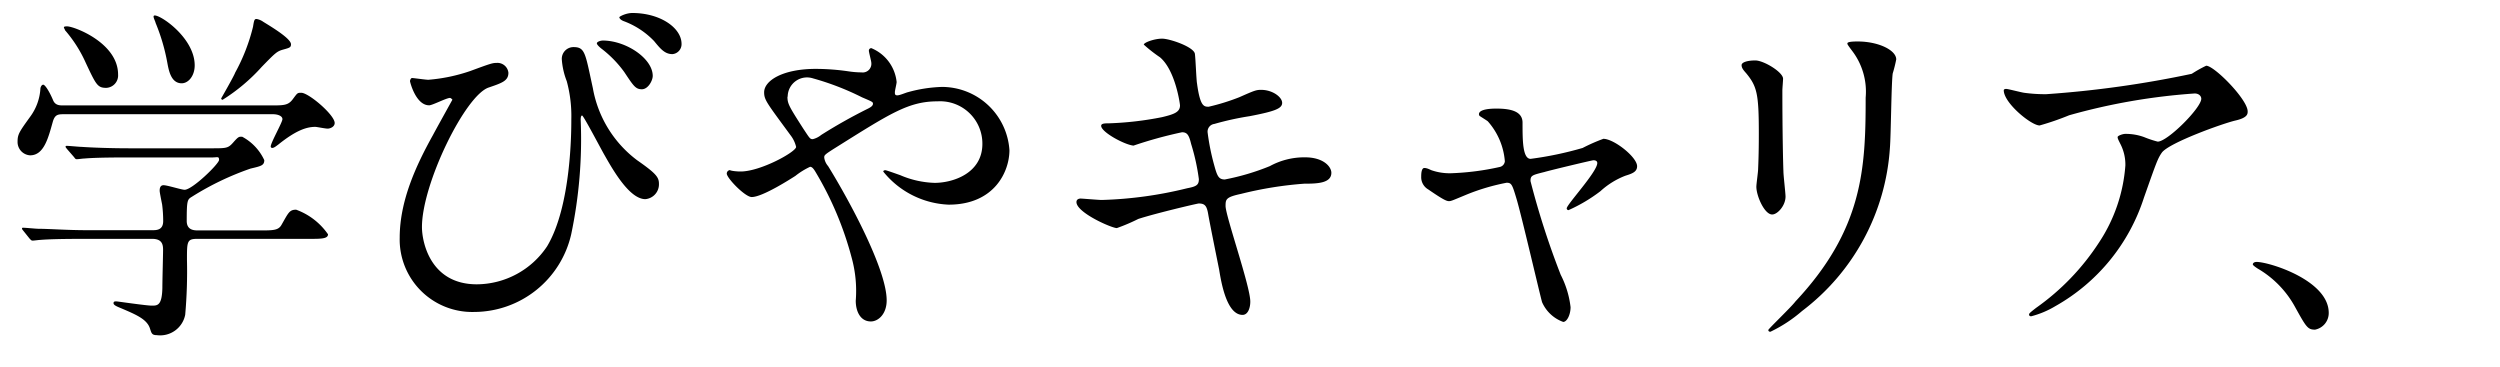
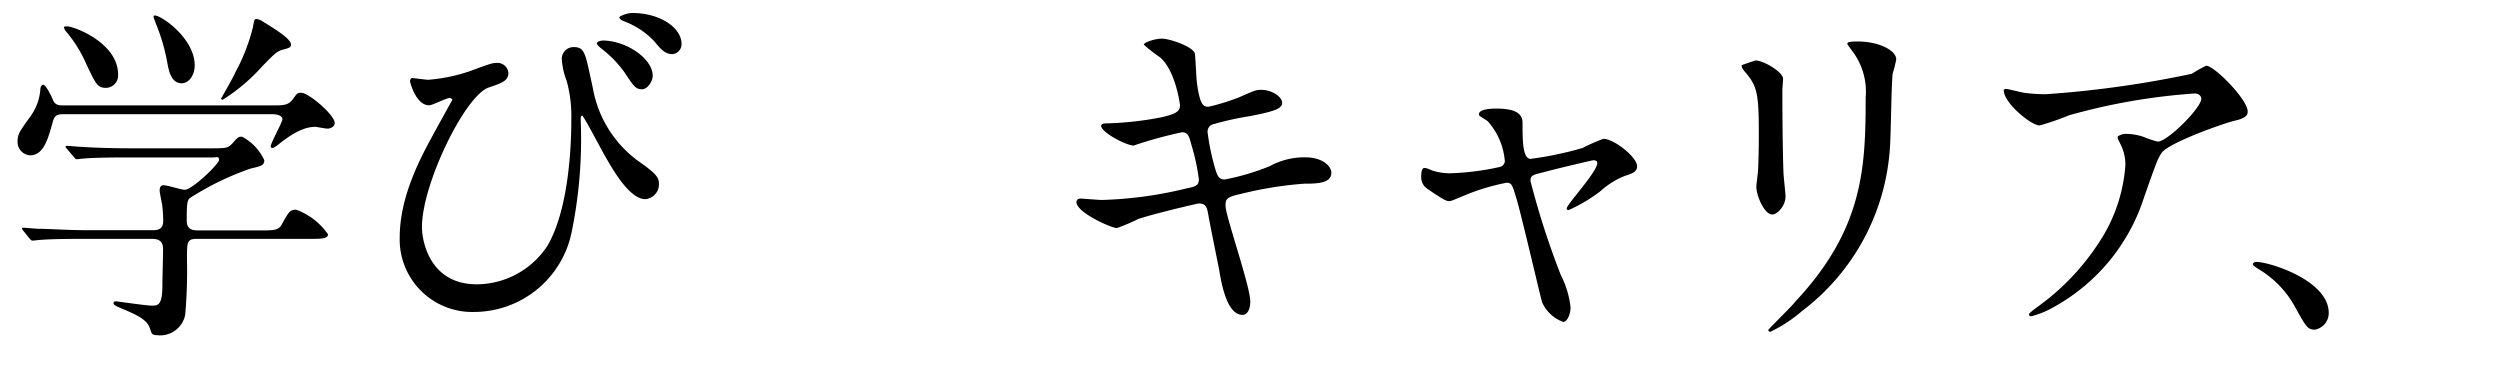
<svg xmlns="http://www.w3.org/2000/svg" id="Layer_1" data-name="Layer 1" viewBox="0 0 213.41 31.32">
  <path d="M23.07,9C24.24,9,24.6,9,25,8.46s.39-.54.72-.54c.63,0,2.85,1.89,2.85,2.58,0,.33-.39.48-.6.48s-.93-.15-1.05-.15c-.72,0-1.62.27-3.15,1.5-.24.18-.39.3-.54.3a.13.13,0,0,1-.12-.12c0-.33,1-2.07,1-2.34s-.39-.42-.81-.42H5.52c-.54,0-.81,0-1,.6-.39,1.38-.75,2.91-1.95,2.91A1.14,1.14,0,0,1,1.5,12.09c0-.63.15-.84,1.08-2.13a4.5,4.5,0,0,0,.87-2.4c0-.09.09-.33.24-.33s.51.54.84,1.32C4.71,9,5.1,9,5.4,9ZM13,19.65c.36,0,.93,0,.93-.78a11.12,11.12,0,0,0-.09-1.41c-.09-.45-.21-1.05-.21-1.17s0-.48.33-.48,1.53.39,1.8.39c.66,0,2.94-2.22,2.94-2.55s-.15-.21-.57-.21H11c-.72,0-2.76,0-3.78.09-.12,0-.54.06-.66.06s-.15-.06-.24-.18l-.6-.69c-.12-.15-.12-.15-.12-.21s.06-.06.09-.06c.21,0,1.11.09,1.32.09.87.06,2.43.12,4.14.12H18c1.35,0,1.47,0,1.92-.51s.48-.48.75-.48a4.32,4.32,0,0,1,1.89,2c0,.45-.27.51-1.17.72a24.12,24.12,0,0,0-5,2.4c-.39.24-.45.27-.45,2.07,0,.81.66.81,1,.81h5.19c1.23,0,1.65,0,1.92-.51.57-1,.66-1.26,1.23-1.26A5.67,5.67,0,0,1,28,20c0,.39-.6.39-1.59.39H16.83c-.87,0-.87.24-.87,1.77a42.36,42.36,0,0,1-.15,4.71,2.18,2.18,0,0,1-2.43,1.74c-.42,0-.45-.18-.57-.54-.24-.81-1.17-1.2-2.43-1.74-.36-.15-.69-.27-.69-.45s.18-.15.27-.15,2.52.36,3,.36.87,0,.9-1.53c0-.66.06-2.79.06-3.24s-.09-.93-.93-.93H7.23c-.72,0-2.76,0-3.81.09-.09,0-.51.06-.63.06s-.15-.06-.27-.18L2,19.71c-.12-.15-.12-.15-.12-.21s.06-.06.09-.06c.21,0,1.11.09,1.32.09.87,0,2.43.12,4.14.12ZM5.73,2.25c.6,0,4.35,1.41,4.35,4.11a1.06,1.06,0,0,1-1,1.14c-.75,0-.87-.24-1.77-2.16A11.2,11.2,0,0,0,5.55,2.58c0-.06-.12-.21-.09-.27S5.67,2.25,5.73,2.25ZM16.62,5.58c0,.9-.54,1.53-1.11,1.53-.93,0-1.11-1.14-1.23-1.77a16.53,16.53,0,0,0-1-3.39c0-.09-.24-.51-.15-.6C13.38,1.05,16.62,3.12,16.62,5.58Zm8.22-1.8c0,.27-.12.3-.66.45s-.66.27-1.83,1.47A15.64,15.64,0,0,1,19,8.52a.13.13,0,0,1-.12-.12S20,6.45,20.07,6.21A16,16,0,0,0,21.6,2.28c.09-.57.12-.66.3-.66a1.37,1.37,0,0,1,.57.24C23.25,2.34,24.84,3.3,24.84,3.78Z" />
  <path d="M40.15,6.06c1.71-.63,1.89-.69,2.25-.69a.94.94,0,0,1,1,.84c0,.69-.54.87-1.68,1.26-2,.66-5.7,8.22-5.7,11.91,0,1.29.72,4.89,4.68,4.89a7.26,7.26,0,0,0,6-3.24c2.07-3.45,2.07-9.87,2.07-10.83a11.33,11.33,0,0,0-.39-3.27,6.33,6.33,0,0,1-.42-1.83,1,1,0,0,1,1-1.08c1,0,1,.54,1.65,3.51a9.82,9.82,0,0,0,3.78,6.15c1.59,1.11,1.86,1.44,1.86,2A1.27,1.27,0,0,1,55.09,17c-1.32,0-2.7-2.37-3.48-3.75-.3-.51-1.8-3.39-1.92-3.39s-.12.3-.12.36A39.44,39.44,0,0,1,48.76,20a8.52,8.52,0,0,1-8.28,6.63,6.19,6.19,0,0,1-6.36-6.33c0-3.15,1.38-6.15,2.85-8.79.12-.24,1.65-3,1.65-3s-.12-.15-.21-.15c-.3,0-1.5.63-1.77.63C35.5,9,35,7,35,6.93s.06-.27.18-.27,1.17.15,1.38.15A14.52,14.52,0,0,0,40.15,6.06Zm15.57.42c0,.39-.39,1.14-.93,1.14s-.72-.3-1.5-1.47a9.52,9.52,0,0,0-1.95-2c-.12-.09-.39-.33-.39-.45s.27-.24.54-.24C53.47,3.48,55.72,5,55.72,6.48Zm2.46-2.73a.85.85,0,0,1-.78.87c-.63,0-1-.42-1.56-1.11A6.93,6.93,0,0,0,53.23,1.8c-.3-.12-.36-.27-.36-.33s.57-.36,1.11-.36C56.35,1.11,58.18,2.37,58.18,3.75Z" />
-   <path d="M63.22,14.64c1.71,0,4.74-1.68,4.74-2.1a2.59,2.59,0,0,0-.48-1c-2-2.73-2.25-3-2.25-3.66,0-1,1.59-2,4.41-2a19.46,19.46,0,0,1,2.79.21,7.77,7.77,0,0,0,1.11.09.74.74,0,0,0,.84-.81c0-.15-.21-.9-.21-1.05a.21.21,0,0,1,.21-.21A3.51,3.51,0,0,1,76.54,7c0,.15-.15.72-.15.87s0,.27.21.27.75-.24.9-.27a12.08,12.08,0,0,1,2.91-.45,5.78,5.78,0,0,1,5.76,5.4c0,1.8-1.26,4.65-5.19,4.65a7.56,7.56,0,0,1-5.58-2.82c0-.09.09-.12.18-.12s1.08.36,1.26.42a8,8,0,0,0,2.94.66c1.56,0,4.08-.81,4.08-3.33a3.61,3.61,0,0,0-3.81-3.63c-2.49,0-4,1-8.79,4-.9.57-.9.6-.9.81a1.4,1.4,0,0,0,.33.72c1.8,2.91,5,8.82,5,11.46,0,1.17-.72,1.8-1.35,1.8-.9,0-1.29-.87-1.29-1.77a10.62,10.62,0,0,0-.33-3.6,28.22,28.22,0,0,0-3.15-7.47c-.12-.18-.24-.36-.42-.36a6.25,6.25,0,0,0-1.26.78c-.33.21-2.79,1.8-3.72,1.8-.57,0-2.13-1.62-2.13-2a.3.3,0,0,1,.27-.3C62.38,14.58,62.83,14.64,63.22,14.64Zm4-6.39c0,.6.12.81,1.35,2.73.54.81.57.9.81.9a1.8,1.8,0,0,0,.72-.36,44.35,44.35,0,0,1,4-2.25c.3-.15.42-.27.42-.42s-.09-.18-.93-.54A23,23,0,0,0,69.4,6.69,1.65,1.65,0,0,0,67.24,8.25Z" />
  <path d="M106.73,25.74c0,.57-.21,1.14-.66,1.14-1.32,0-1.8-2.61-2-3.87-.15-.75-.81-4-.93-4.71s-.27-.93-.81-.93c-.12,0-3.69.84-5.16,1.32a16,16,0,0,1-1.83.78c-.45,0-3.45-1.32-3.45-2.22,0-.24.21-.3.36-.3s1.53.12,1.8.12a34.15,34.15,0,0,0,7.29-1c.78-.15,1-.27,1-.78a18,18,0,0,0-.66-3c-.18-.75-.33-1-.78-1a36.37,36.37,0,0,0-4.14,1.14C96,12.36,94,11.28,94,10.74c0-.21.33-.21.6-.21A27.84,27.84,0,0,0,99.2,10c1-.24,1.53-.42,1.53-1,0-.12-.39-3-1.71-4.11a12.38,12.38,0,0,1-1.38-1.08c0-.18.9-.51,1.56-.51S101.9,4,102,4.59c.06.42.12,2.16.18,2.52.27,2,.6,2,1,2a18.25,18.25,0,0,0,2.61-.81c1.29-.57,1.44-.63,1.86-.63,1,0,1.8.63,1.8,1.11s-.6.72-2.79,1.14a24.78,24.78,0,0,0-3,.66.66.66,0,0,0-.57.75,19.53,19.53,0,0,0,.54,2.7c.27,1,.39,1.29.93,1.29a20.17,20.17,0,0,0,3.84-1.14,6.13,6.13,0,0,1,3-.75c1.59,0,2.25.81,2.25,1.32,0,.9-1.23.93-2.31.93a31.71,31.71,0,0,0-5.4.87c-1.26.27-1.32.45-1.32,1C104.57,18.3,106.73,24.42,106.73,25.74Z" />
  <path d="M139.75,14.19c0,.48-.42.63-1,.81a6.75,6.75,0,0,0-2.13,1.32,13.51,13.51,0,0,1-2.73,1.62.16.16,0,0,1-.15-.15c0-.33,2.61-3.12,2.61-3.87,0-.21-.21-.24-.33-.24s-3.75.87-4.17,1c-1.08.27-1.2.3-1.2.78a69.18,69.18,0,0,0,2.58,8,8.08,8.08,0,0,1,.84,2.76c0,.63-.3,1.26-.63,1.26a3.12,3.12,0,0,1-1.8-1.68c-.15-.48-1.77-7.47-2.19-8.85-.36-1.2-.42-1.35-.84-1.35a18,18,0,0,0-3.39,1c-1.23.51-1.34.57-1.53.57s-.45-.09-1.77-1a1.2,1.2,0,0,1-.6-1.08c0-.18,0-.75.27-.75s.54.18.66.21a4.75,4.75,0,0,0,1.59.24,22.42,22.42,0,0,0,4.2-.54.55.55,0,0,0,.42-.48A5.82,5.82,0,0,0,127,10.35c-.12-.09-.6-.39-.69-.45a.23.23,0,0,1-.06-.15c0-.48,1.23-.48,1.5-.48,1.23,0,2.22.24,2.22,1.2,0,1.47,0,3.09.69,3.09a29.24,29.24,0,0,0,4.44-.93,15.15,15.15,0,0,1,1.77-.78C137.77,11.85,139.75,13.41,139.75,14.19Z" />
-   <path d="M149.84,5.16c.72,0,2.37,1,2.37,1.56,0,.15-.06.84-.06,1,0,3.48.06,6.18.09,6.9,0,.36.18,1.86.18,2.16,0,.78-.69,1.53-1.14,1.53-.66,0-1.35-1.59-1.35-2.37,0-.24.15-1.26.15-1.5.06-1.35.06-2.52.06-3.06,0-3.36-.15-4-1.08-5.13-.24-.27-.39-.45-.39-.69S149.15,5.16,149.84,5.16Zm8.25-.84c-.36-.48-.39-.54-.39-.6s0-.18.87-.18c1.8,0,3.3.75,3.3,1.53a11.67,11.67,0,0,1-.3,1.2c-.12.81-.15,5.31-.24,6.36a19,19,0,0,1-7.5,13.92,12,12,0,0,1-2.7,1.77c-.12,0-.18-.06-.18-.15s2-2,2.31-2.43c5.79-6.18,6-11.4,6-17.4A5.74,5.74,0,0,0,158.09,4.32Z" />
+   <path d="M149.84,5.16c.72,0,2.37,1,2.37,1.56,0,.15-.06.84-.06,1,0,3.48.06,6.18.09,6.9,0,.36.18,1.86.18,2.16,0,.78-.69,1.53-1.14,1.53-.66,0-1.35-1.59-1.35-2.37,0-.24.15-1.26.15-1.5.06-1.35.06-2.52.06-3.06,0-3.36-.15-4-1.08-5.13-.24-.27-.39-.45-.39-.69Zm8.25-.84c-.36-.48-.39-.54-.39-.6s0-.18.87-.18c1.8,0,3.3.75,3.3,1.53a11.67,11.67,0,0,1-.3,1.2c-.12.81-.15,5.31-.24,6.36a19,19,0,0,1-7.5,13.92,12,12,0,0,1-2.7,1.77c-.12,0-.18-.06-.18-.15s2-2,2.31-2.43c5.79-6.18,6-11.4,6-17.4A5.74,5.74,0,0,0,158.09,4.32Z" />
  <path d="M172.79,7.92a13.05,13.05,0,0,0,1.89.12A89.39,89.39,0,0,0,187.1,6.3a10.39,10.39,0,0,1,1.23-.69c.69,0,3.54,2.88,3.54,3.9,0,.21,0,.54-1.05.78s-5.64,1.89-6.27,2.73c-.36.51-.48.87-1.53,3.84a16.38,16.38,0,0,1-7.56,9.27,7.81,7.81,0,0,1-2.07.87c-.12,0-.18-.06-.18-.15s.06-.15.6-.57a20.43,20.43,0,0,0,5.37-5.58,13.69,13.69,0,0,0,2.25-6.57,3.83,3.83,0,0,0-.39-1.77c-.24-.48-.27-.54-.27-.66s.45-.27.63-.27a4.52,4.52,0,0,1,1.62.27,8.92,8.92,0,0,0,1.17.39c.84,0,3.72-2.88,3.72-3.66,0-.21-.18-.45-.57-.45a52.52,52.52,0,0,0-10.71,1.86,22.87,22.87,0,0,1-2.52.87c-.72,0-3.06-1.92-3.06-3,0-.06.06-.12.21-.12S172.55,7.89,172.79,7.92Z" />
  <path d="M197.62,28.14c-.63,0-.75-.21-1.74-2a8.48,8.48,0,0,0-3.15-3.21c-.09-.06-.42-.27-.42-.36s.09-.21.33-.21c1.05,0,6.15,1.56,6.15,4.35A1.44,1.44,0,0,1,197.62,28.14Z" />
</svg>